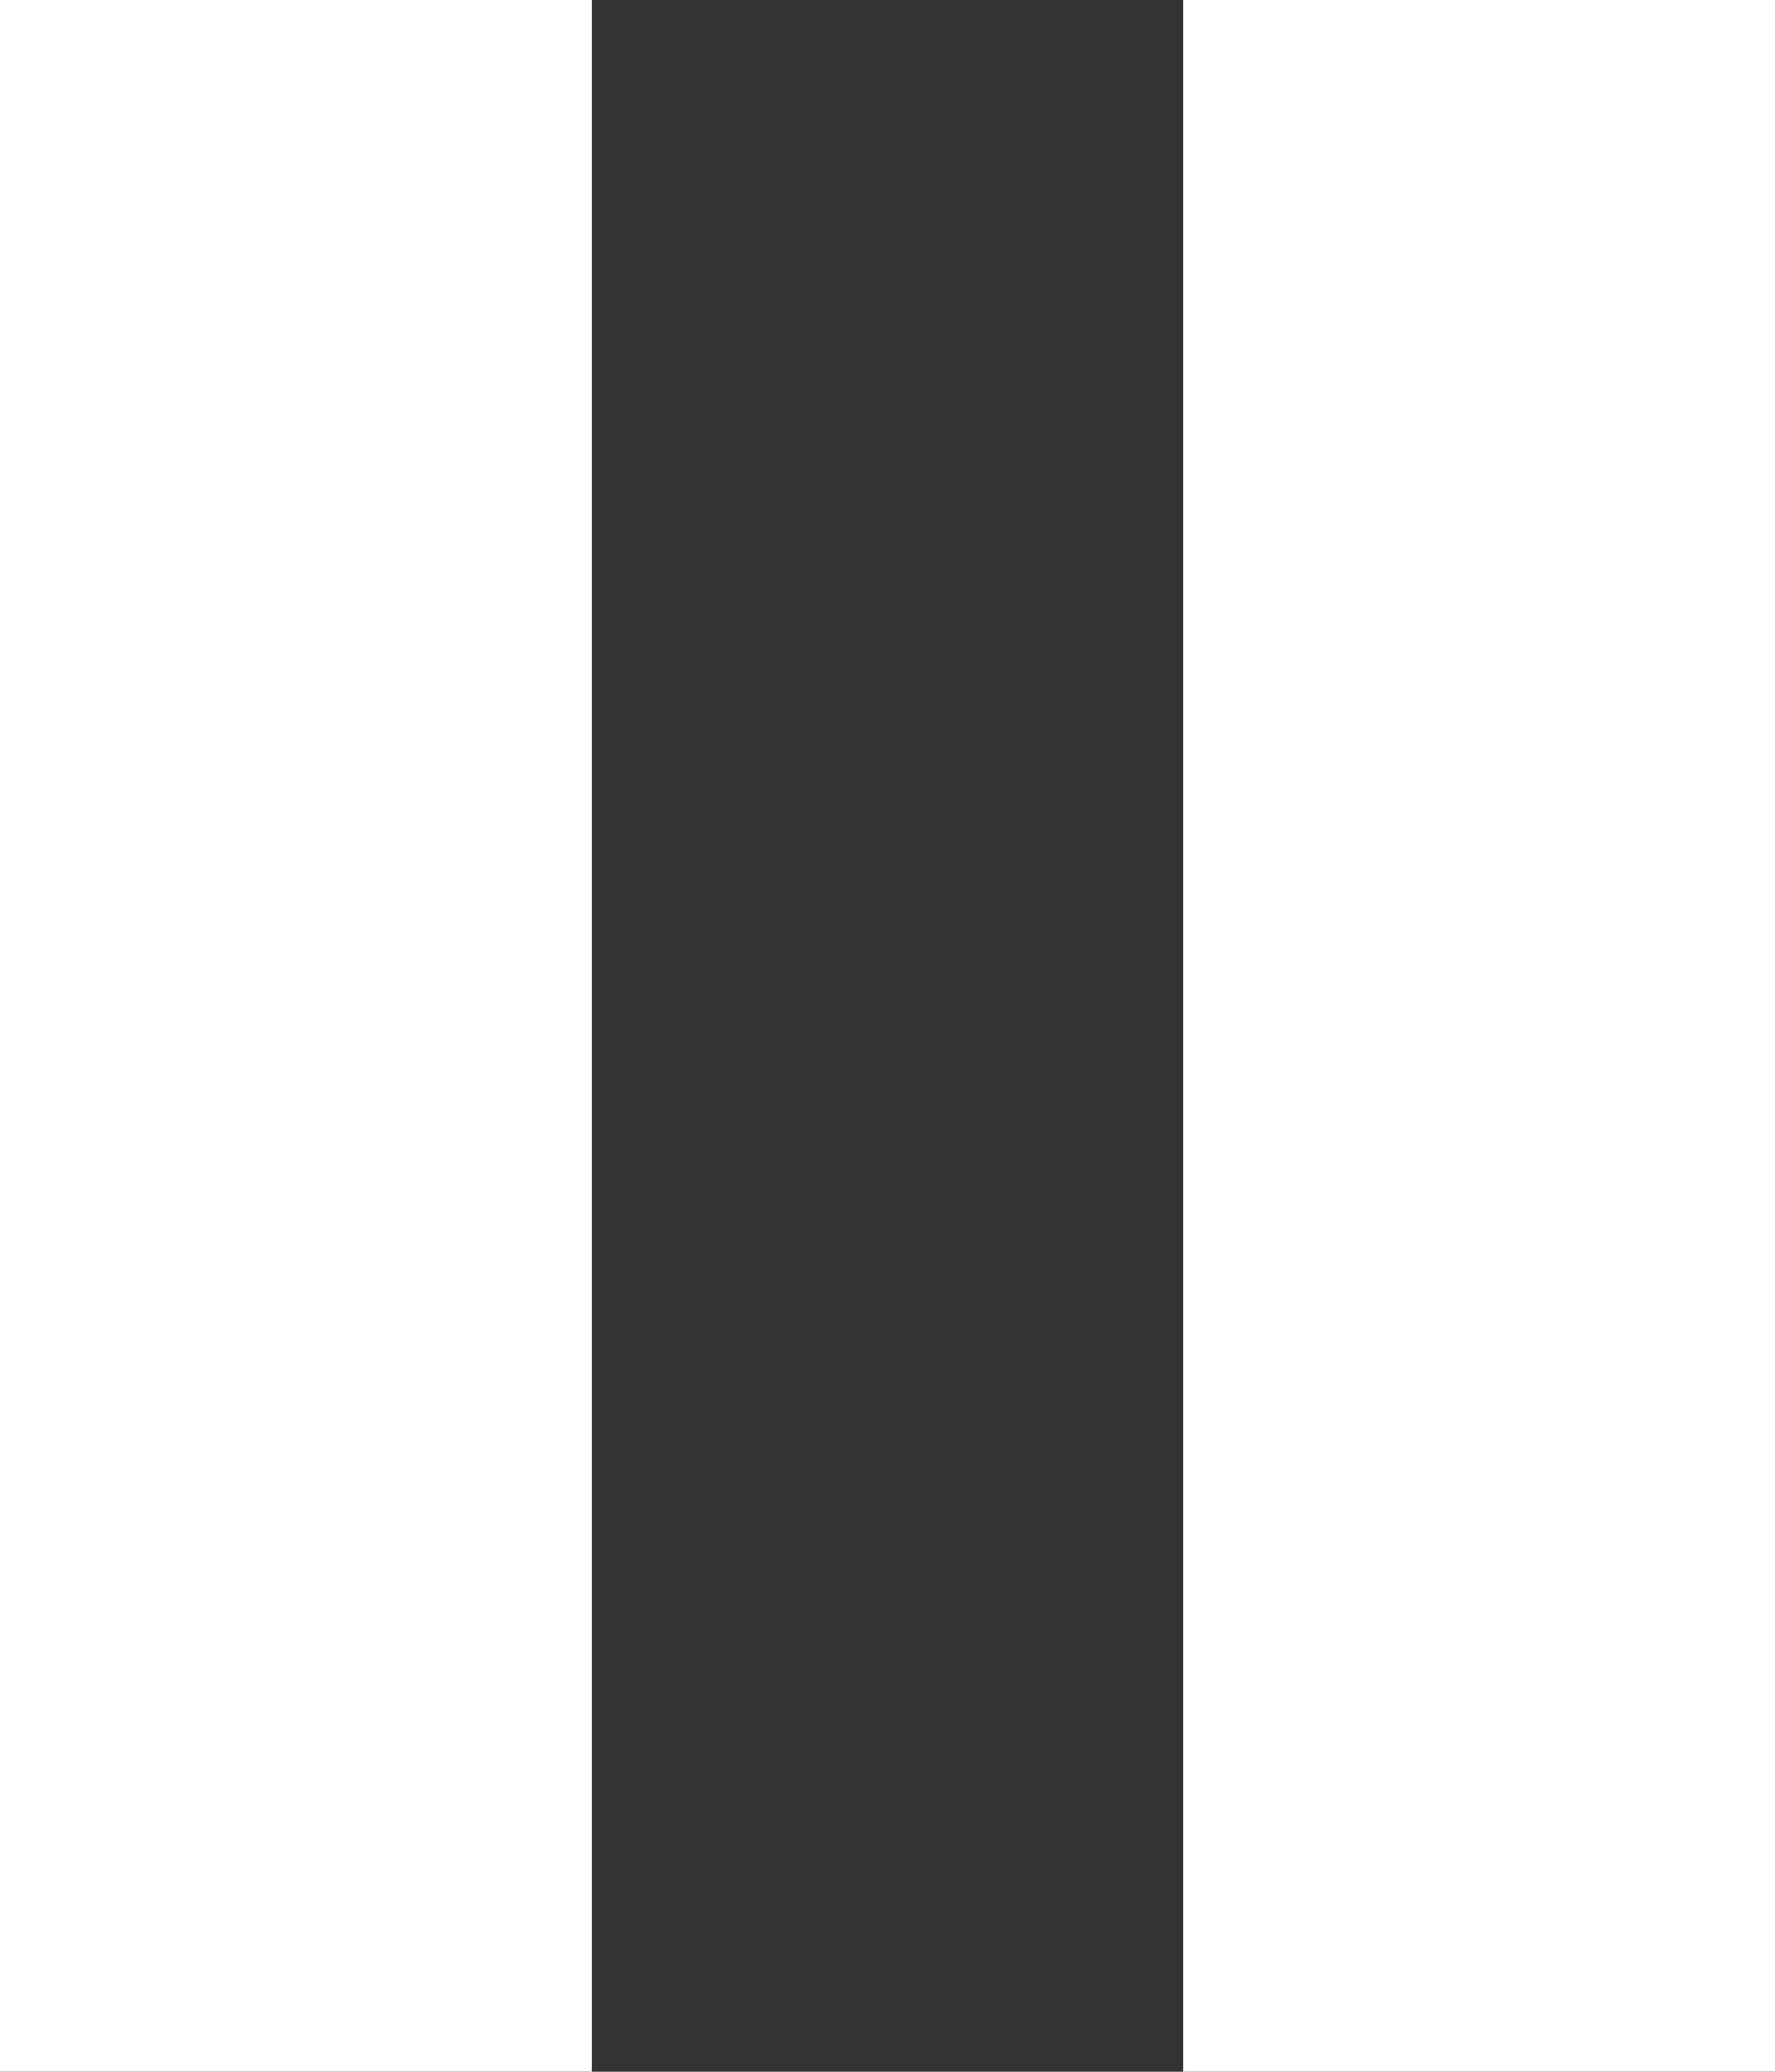
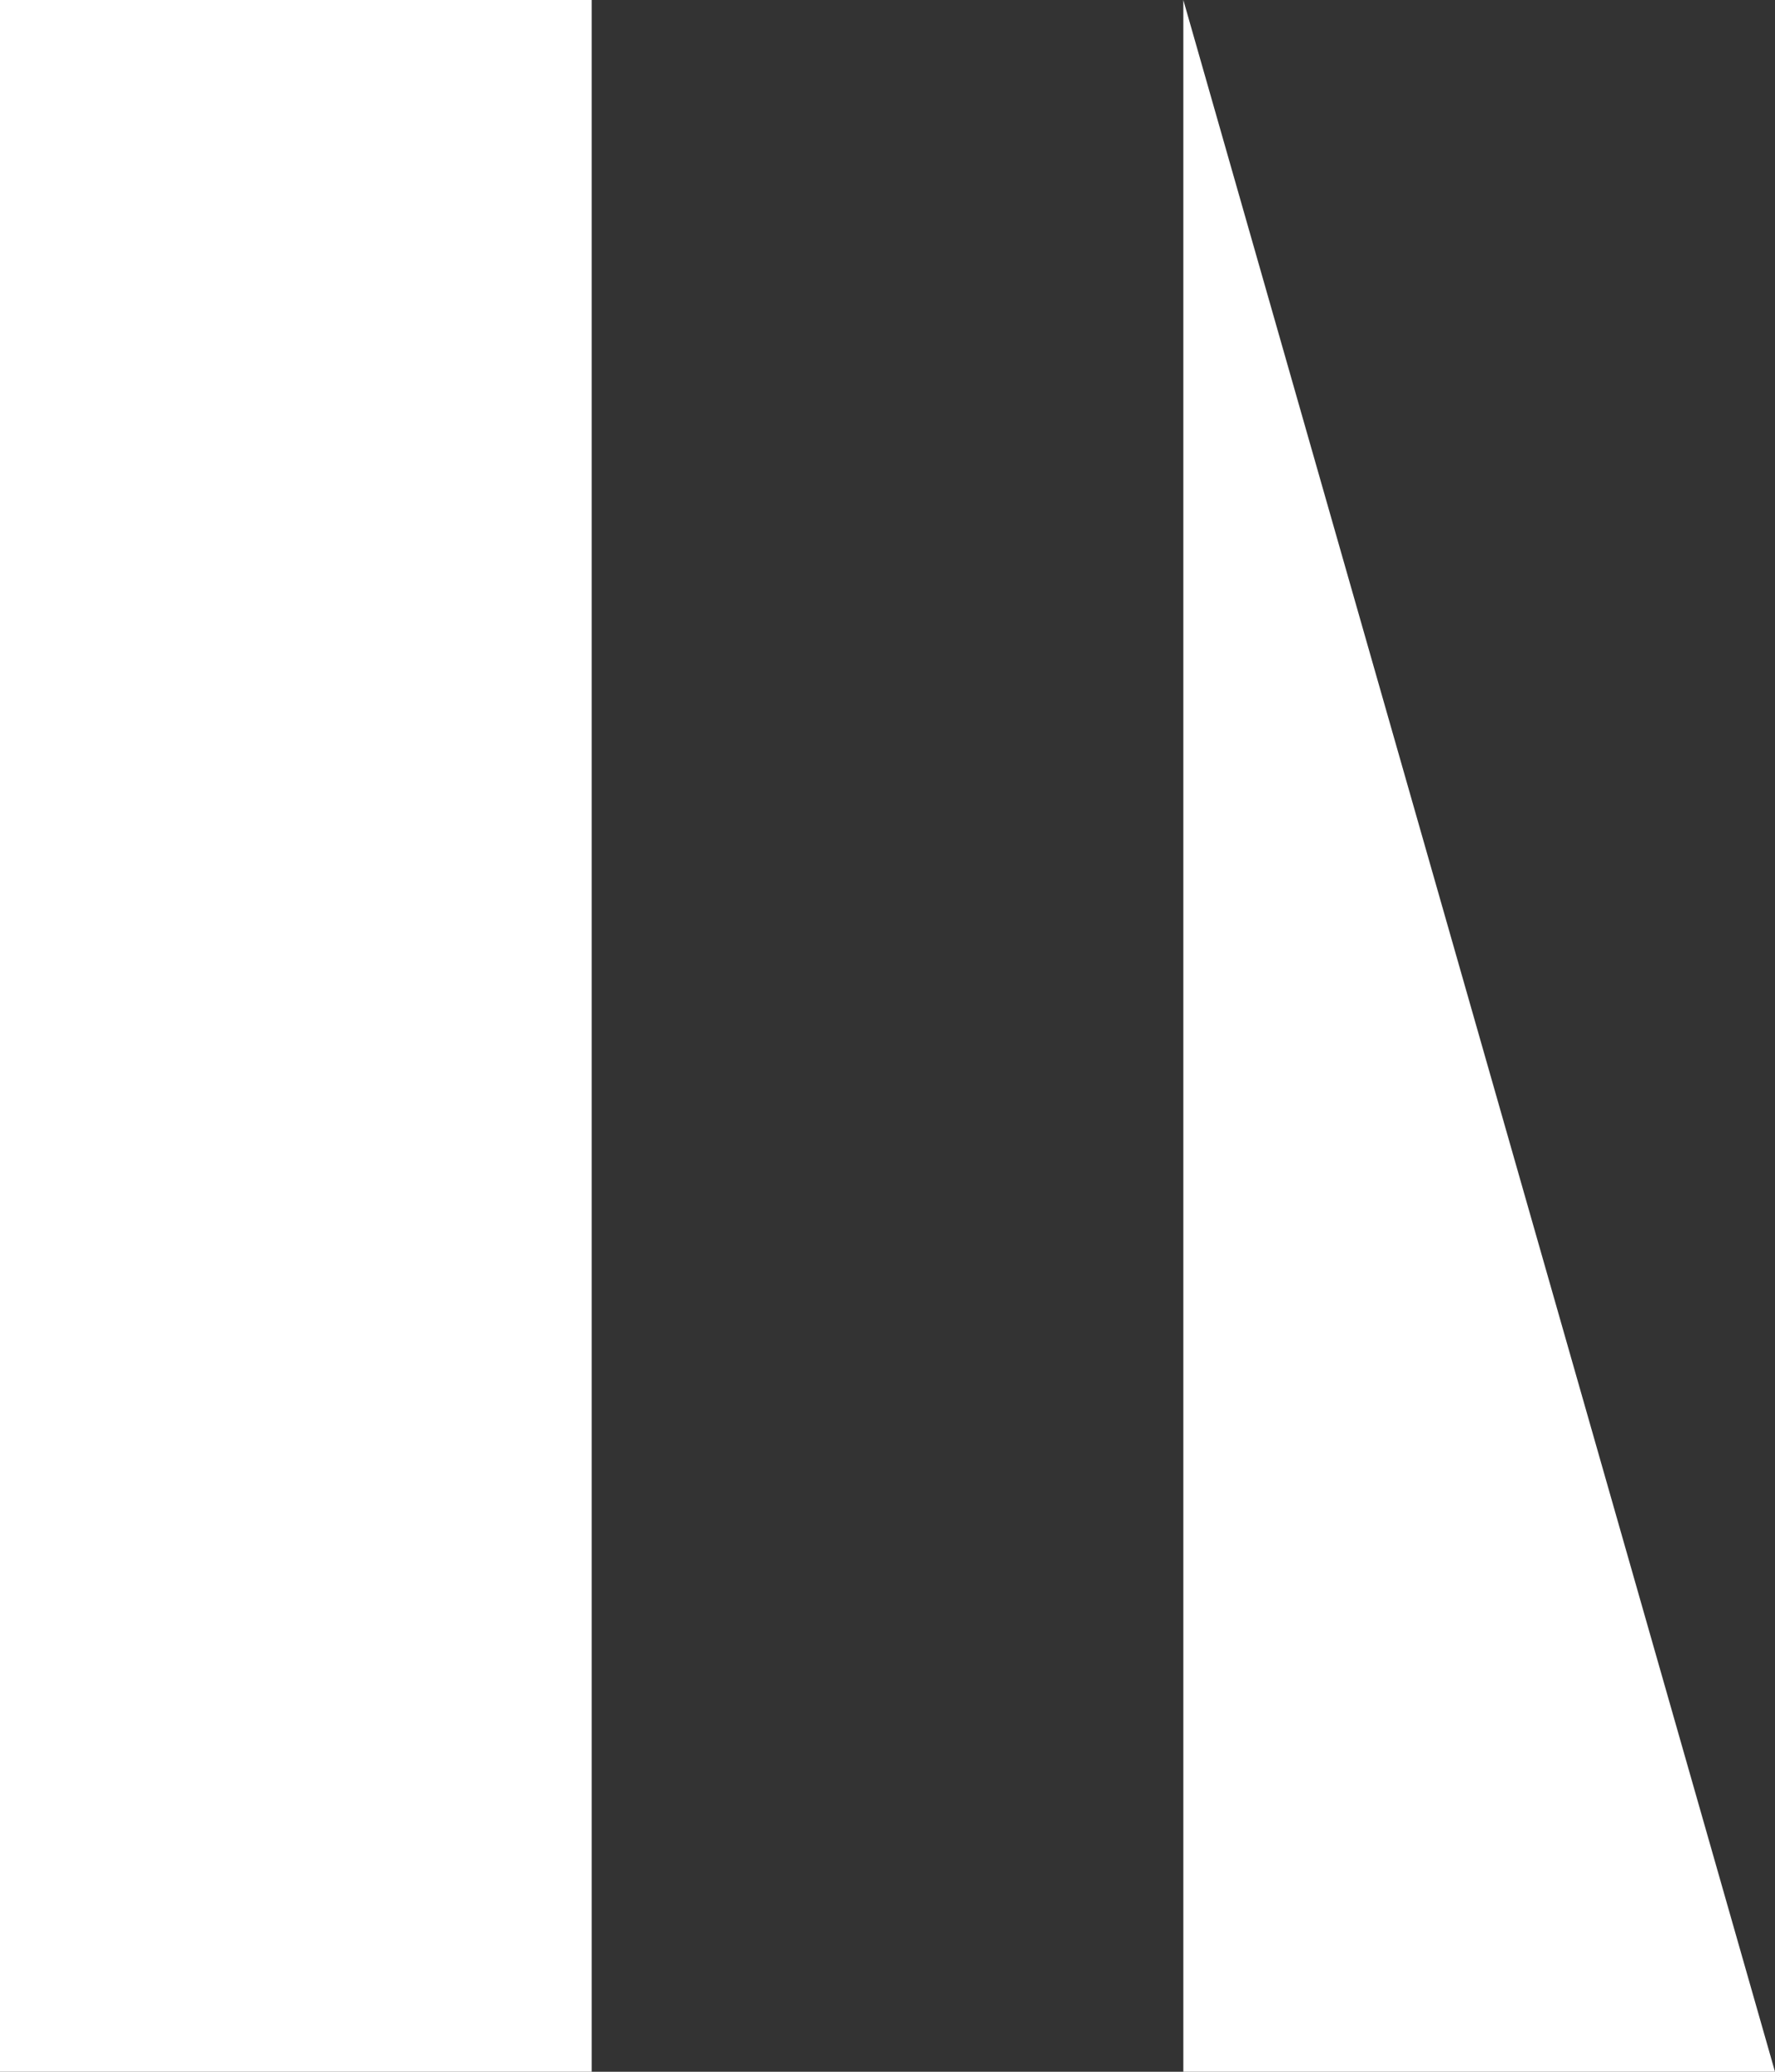
<svg xmlns="http://www.w3.org/2000/svg" width="12px" height="14px" viewBox="0 0 12 14" version="1.1">
  <rect x="0" y="0" width="12" height="14" fill="#333333" stroke="none" />
  <title>p</title>
  <desc>Created with Sketch.</desc>
  <g id="Page-1" stroke="none" stroke-width="1" fill="none" fill-rule="evenodd">
    <g id="Artboard" transform="translate(-40, -617)" fill="#FFFFFF" fill-rule="nonzero">
-       <path d="M48,617 L52,617 L52,631 L48,631 L48,617 Z M40,631 L40,617 L44,617 L44,631 L40,631 Z" id="p" />
+       <path d="M48,617 L52,631 L48,631 L48,617 Z M40,631 L40,617 L44,617 L44,631 L40,631 Z" id="p" />
    </g>
  </g>
</svg>